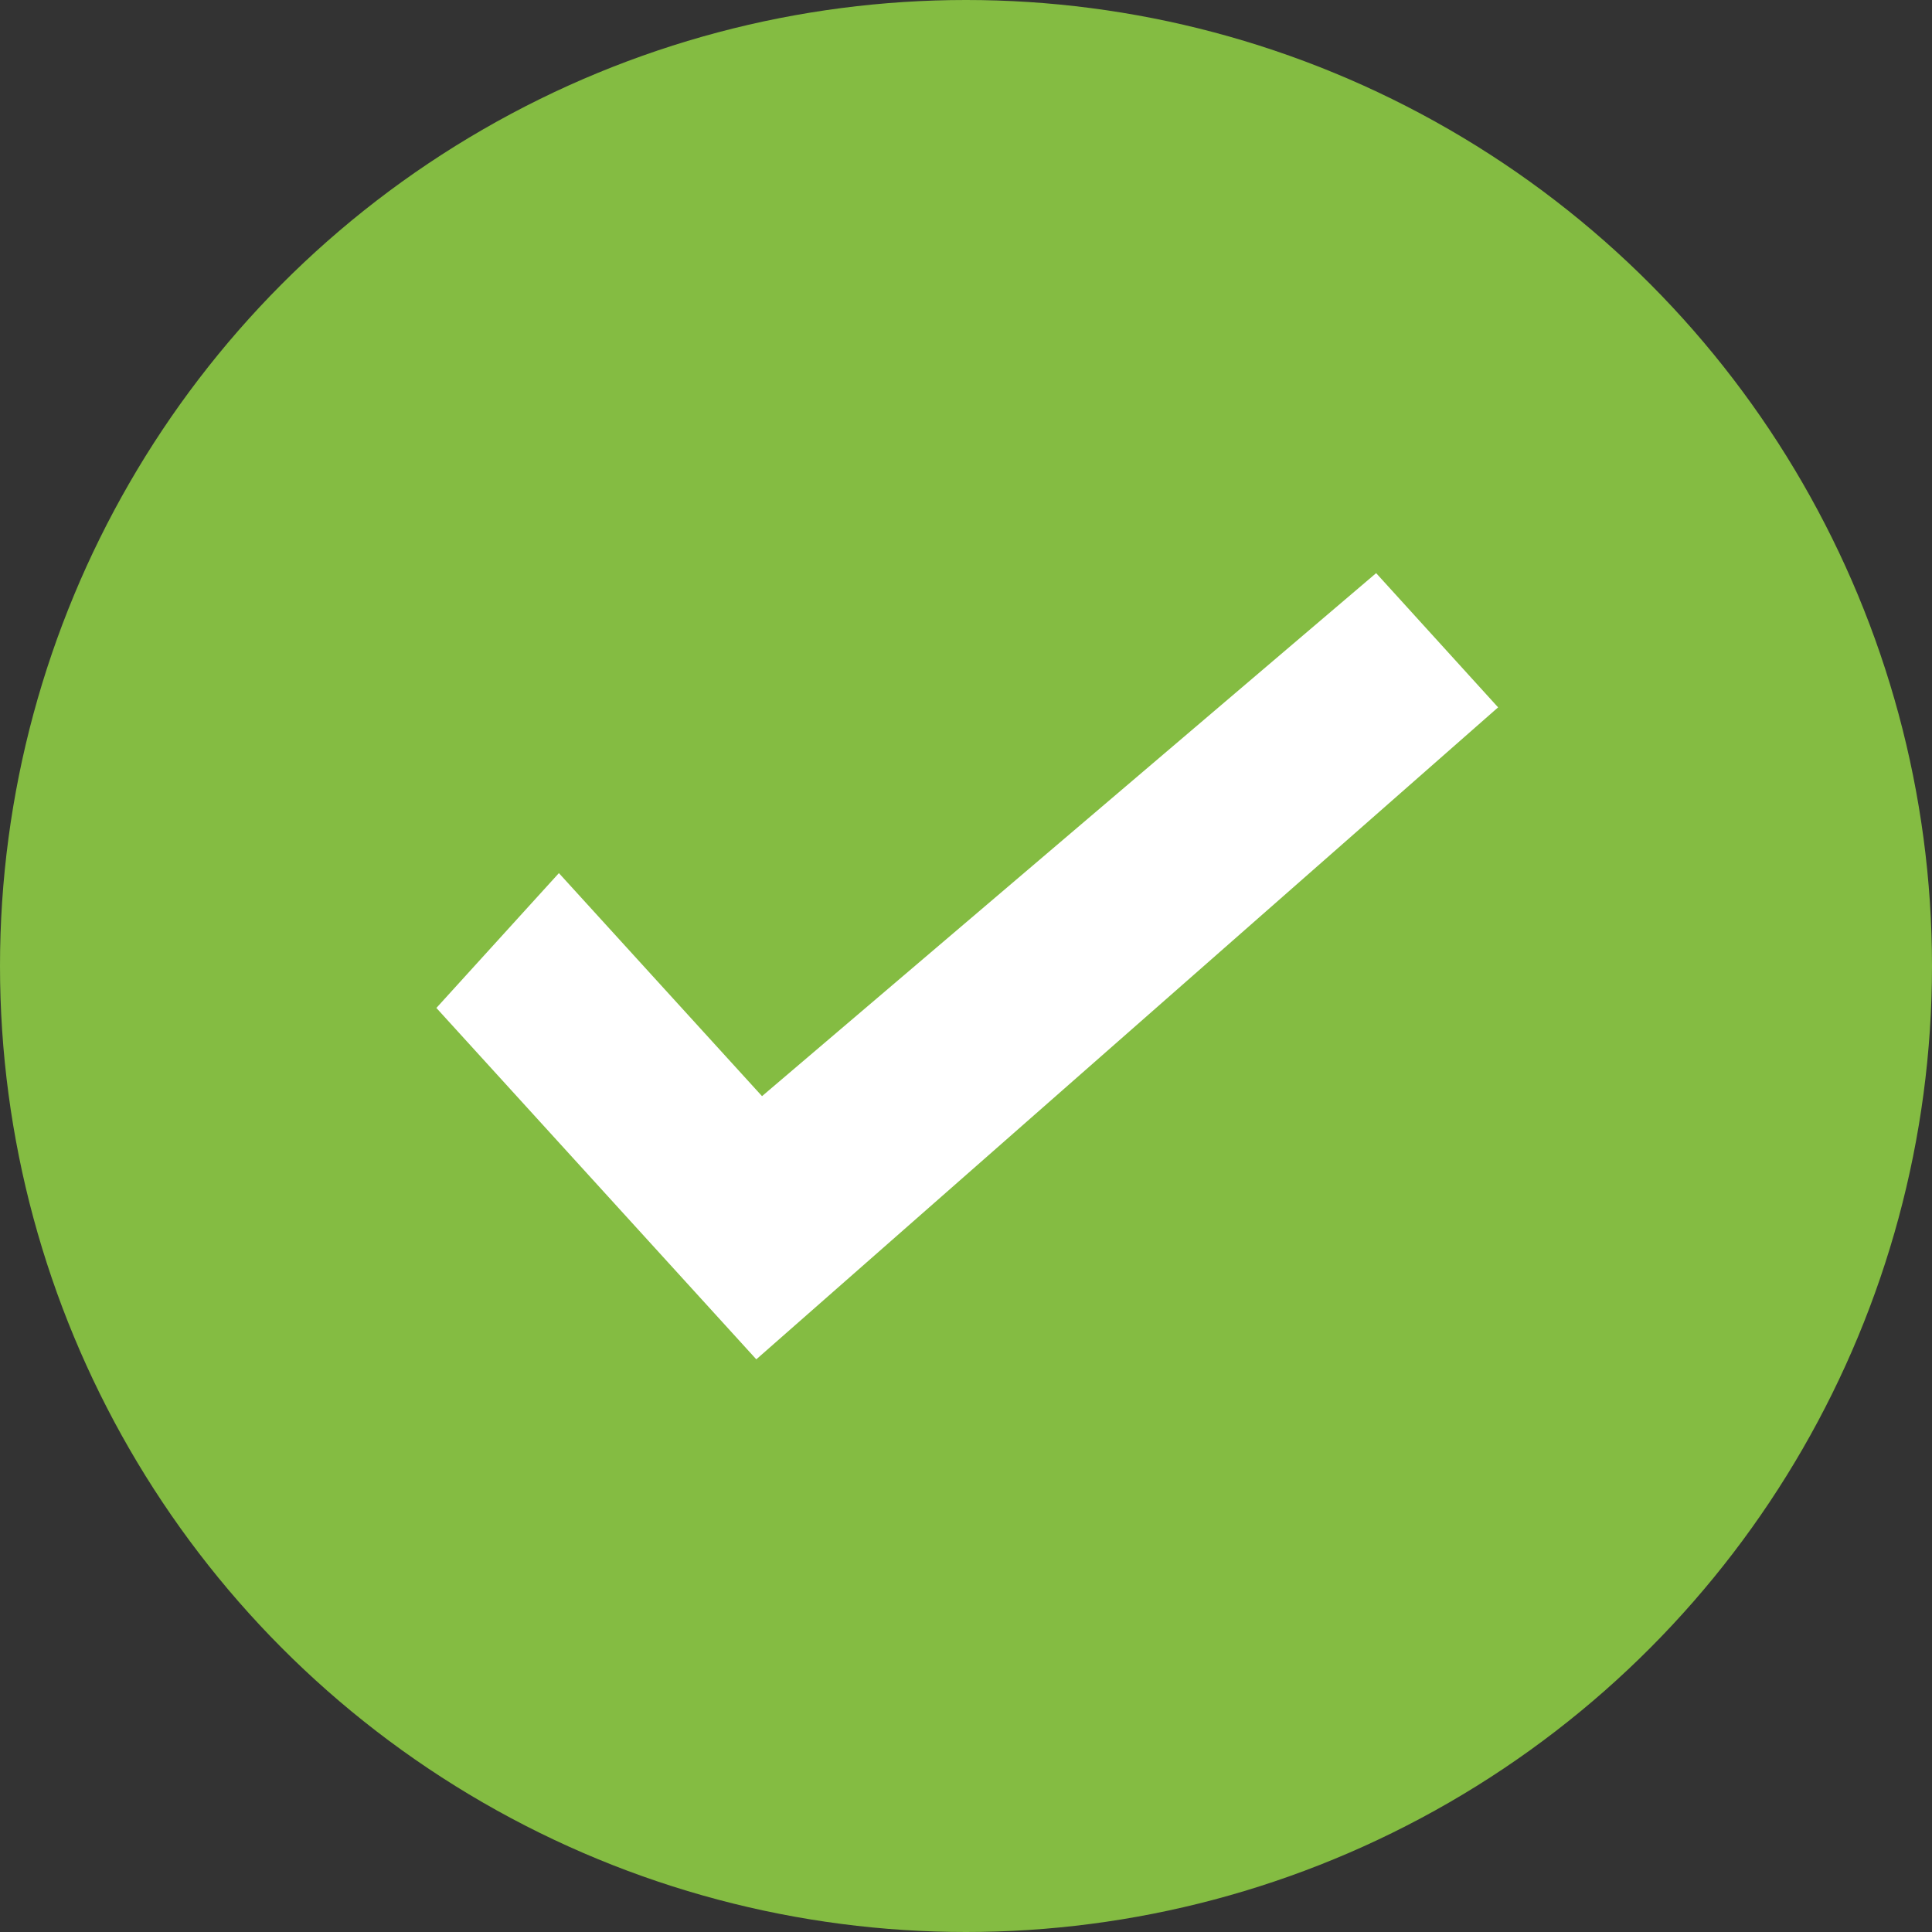
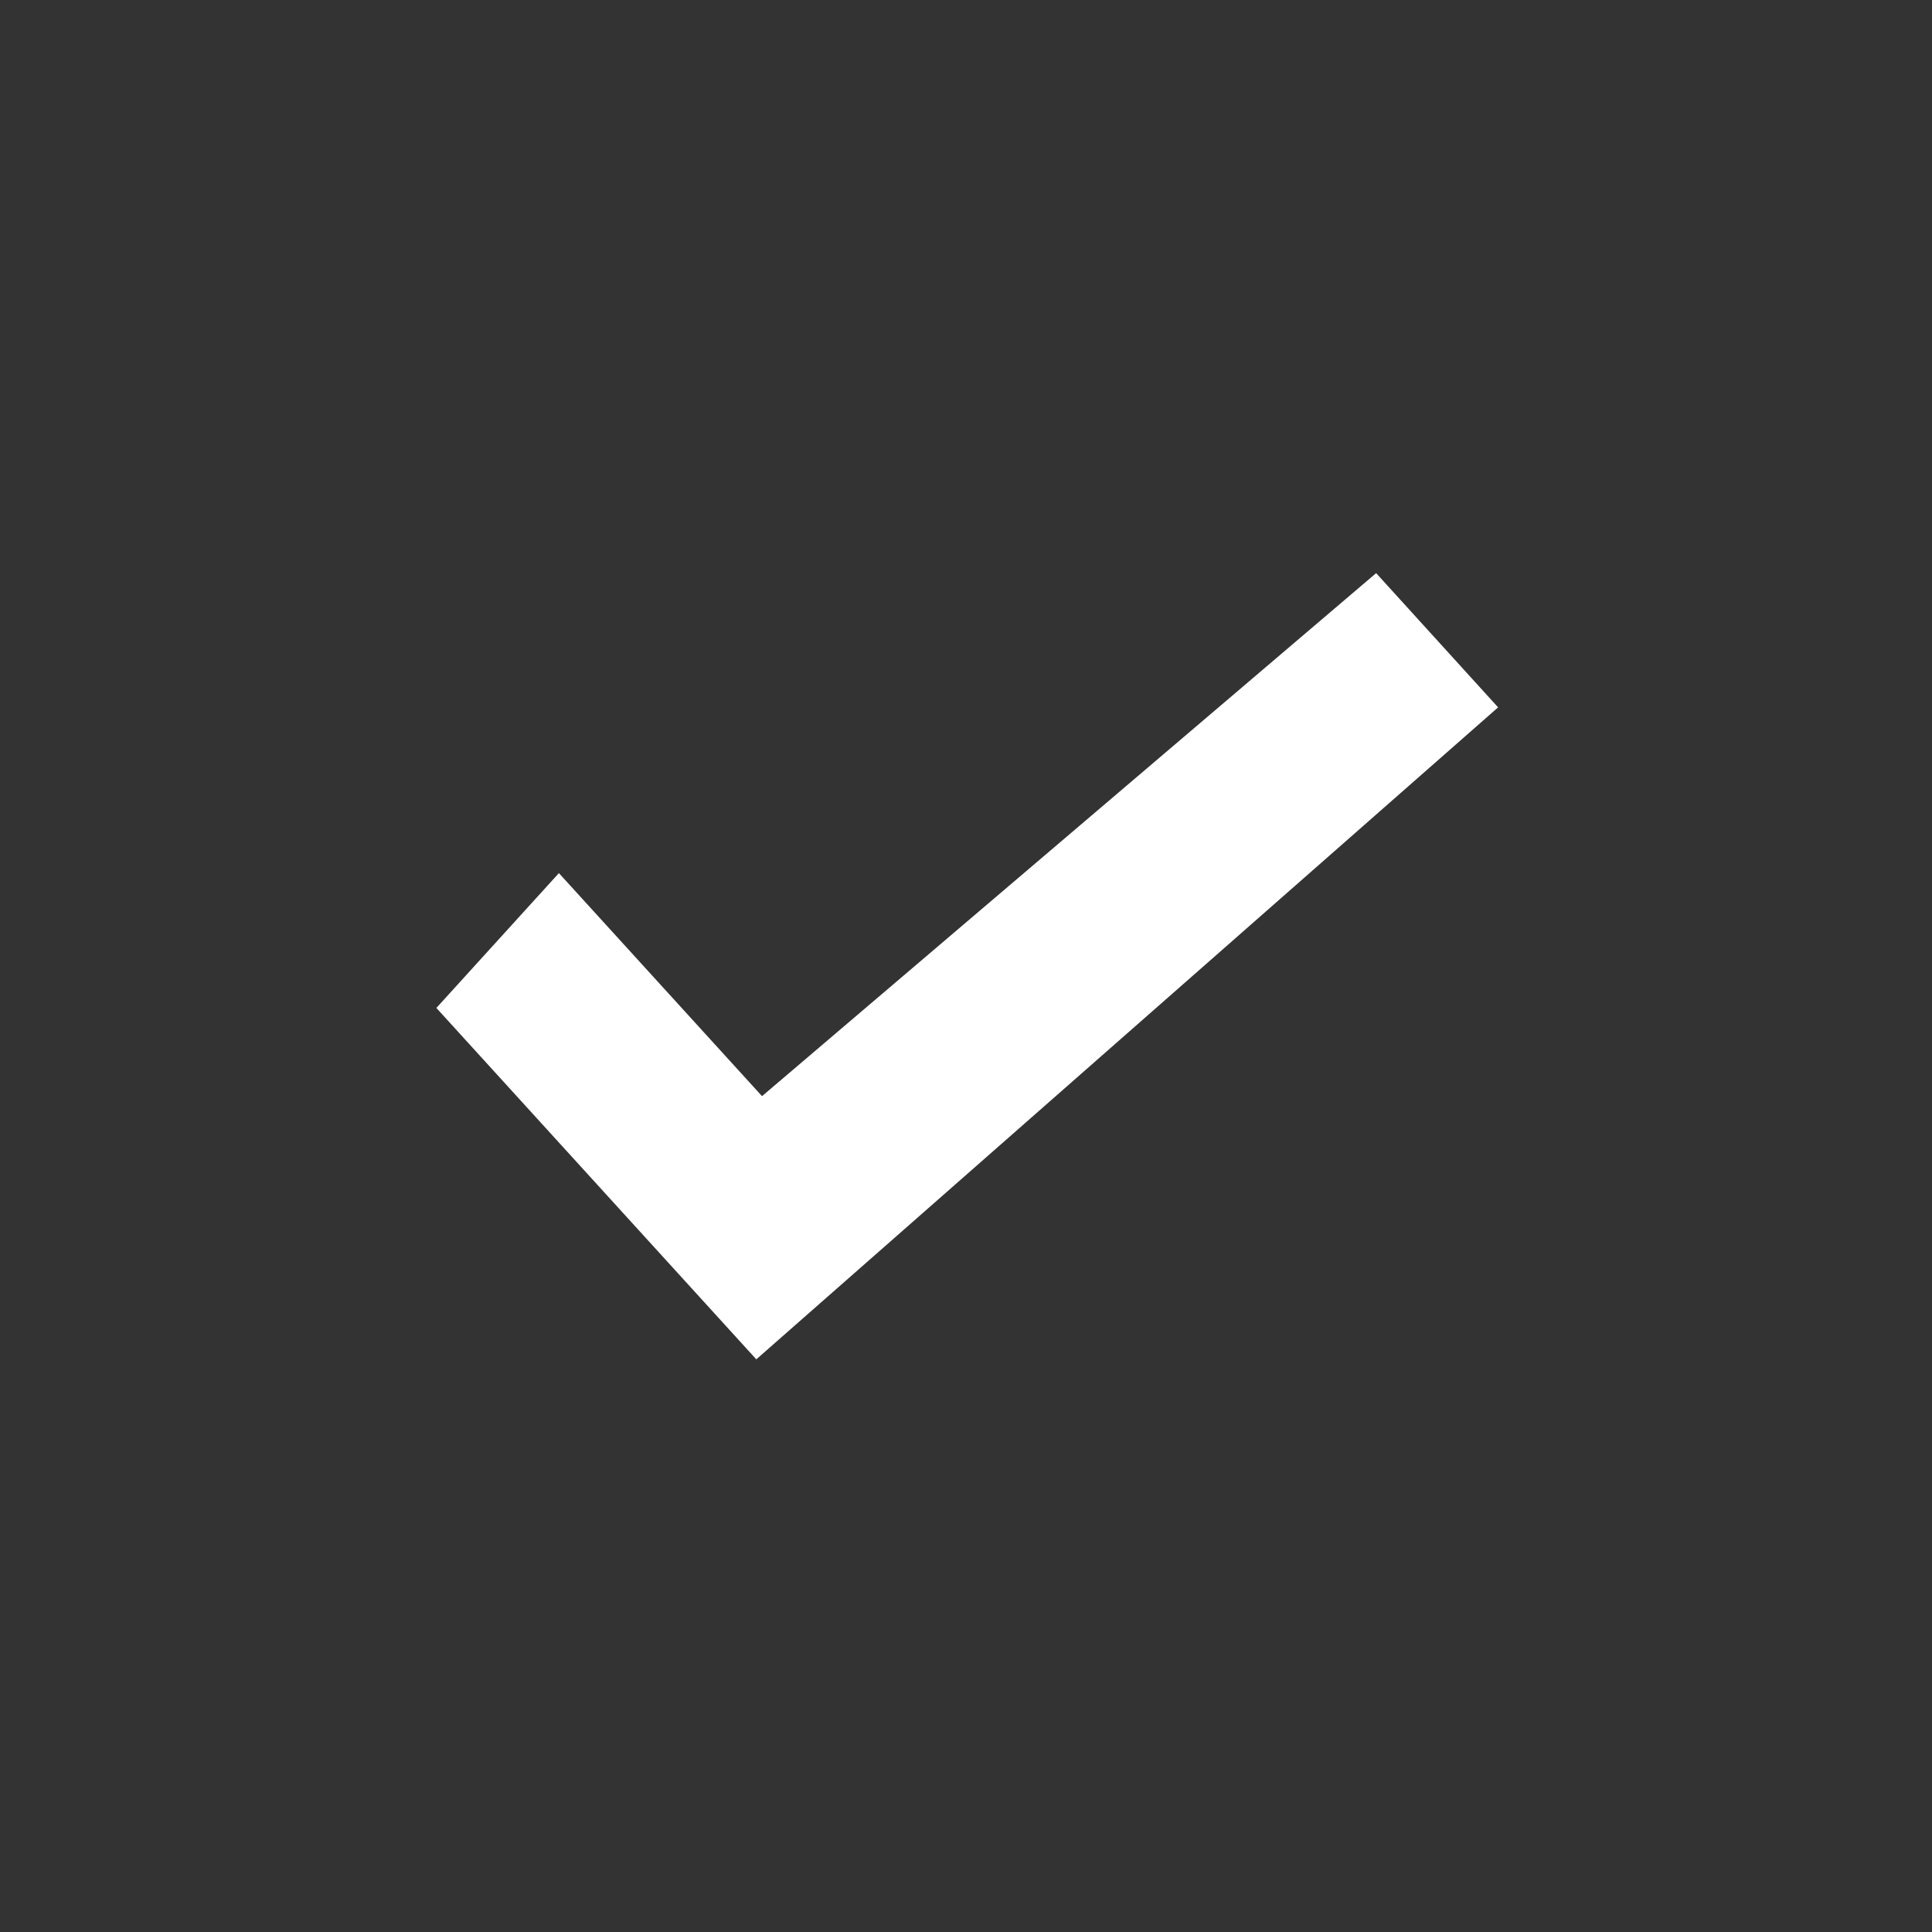
<svg xmlns="http://www.w3.org/2000/svg" width="20px" height="20px" viewBox="0 0 20 20" version="1.1">
  <rect x="0" y="0" width="20" height="20" fill="#333333" stroke="none" />
  <title>Group 30</title>
  <g id="Onboard" stroke="none" stroke-width="1" fill="none" fill-rule="evenodd">
    <g id="6-Add-new-locations" transform="translate(-881, -307)">
      <g id="Group-30" transform="translate(881, 307)">
-         <circle id="Oval" fill="#84BC42" cx="10" cy="10" r="10" />
        <g id="3162599_check_good_approve_success_tick_icon" transform="translate(5, 6.429)" fill="#FFFFFF" fill-rule="nonzero" stroke="#FFFFFF" stroke-width="0.714">
          <polygon id="_Compound_Path_" points="0 4.005 0.786 3.14 2.857 5.414 9.214 0 10 0.865 2.857 7.143" />
        </g>
      </g>
    </g>
  </g>
</svg>